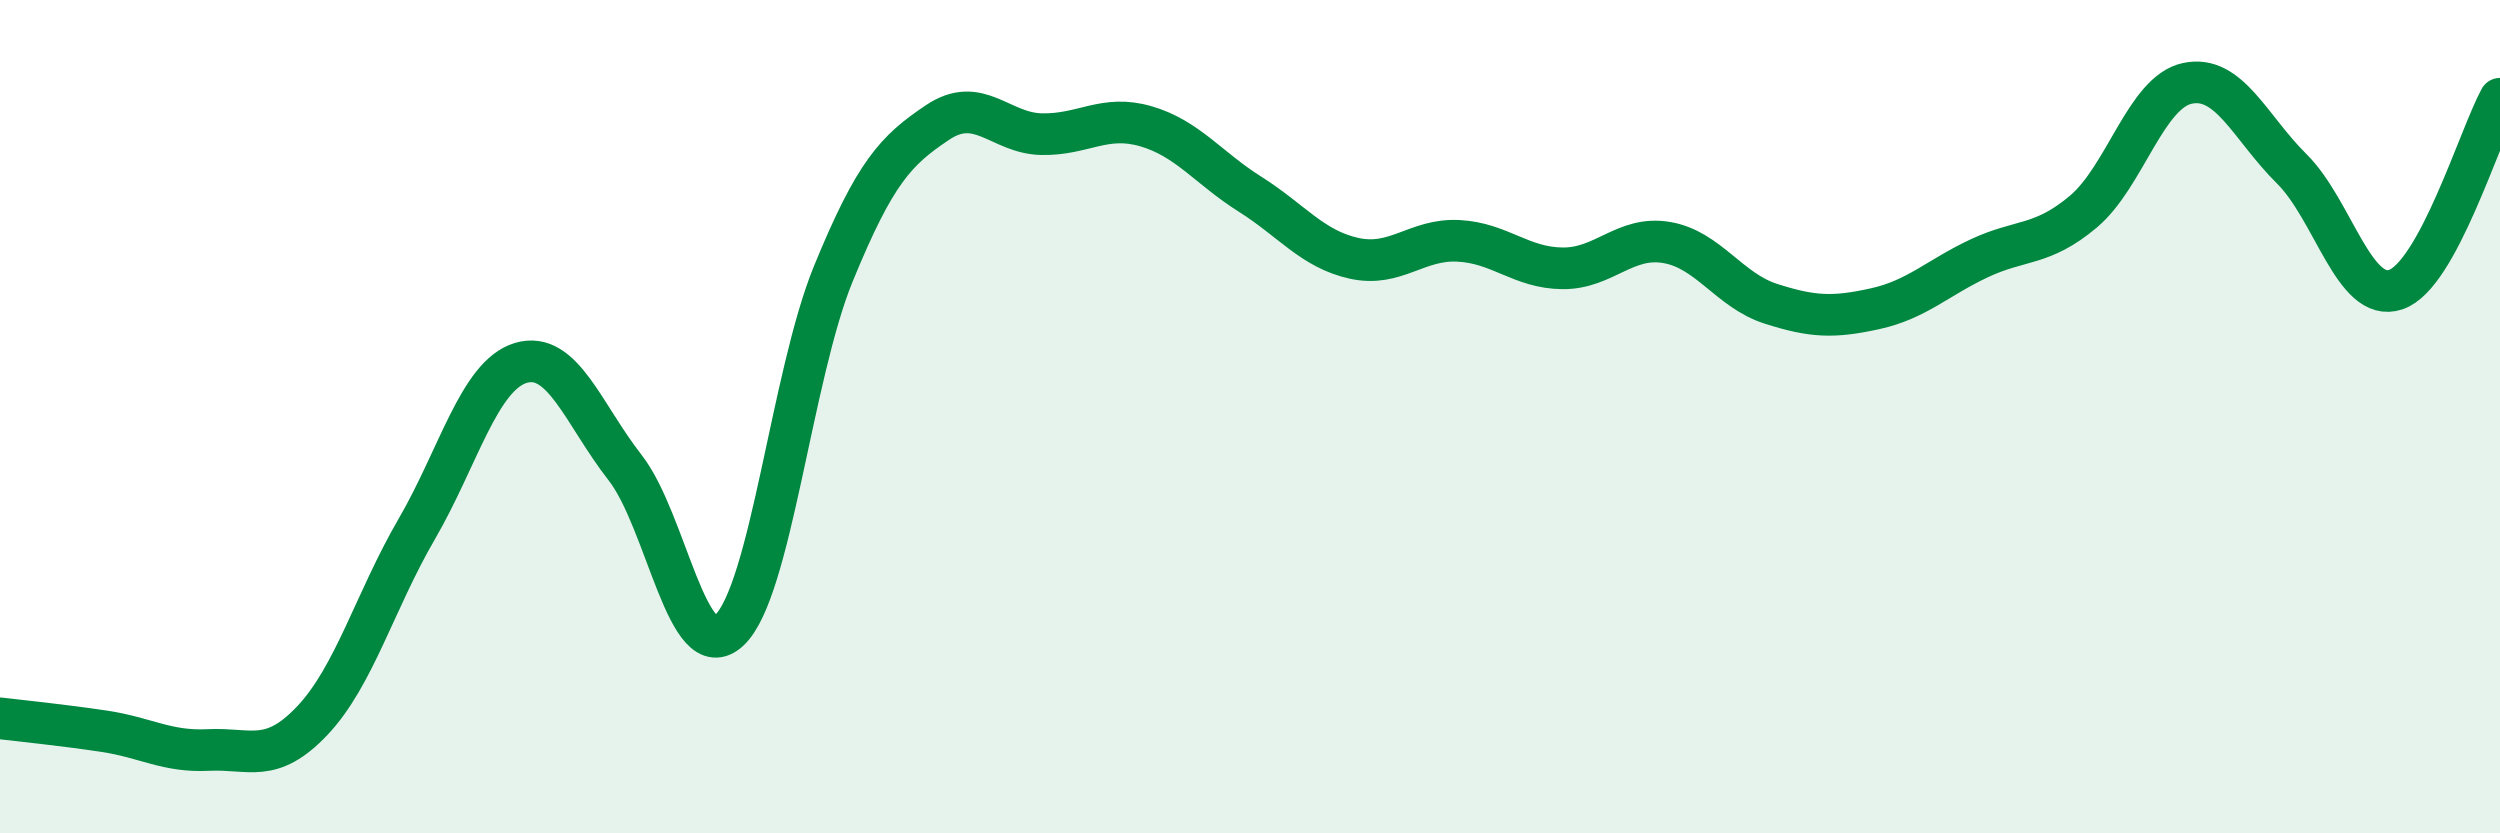
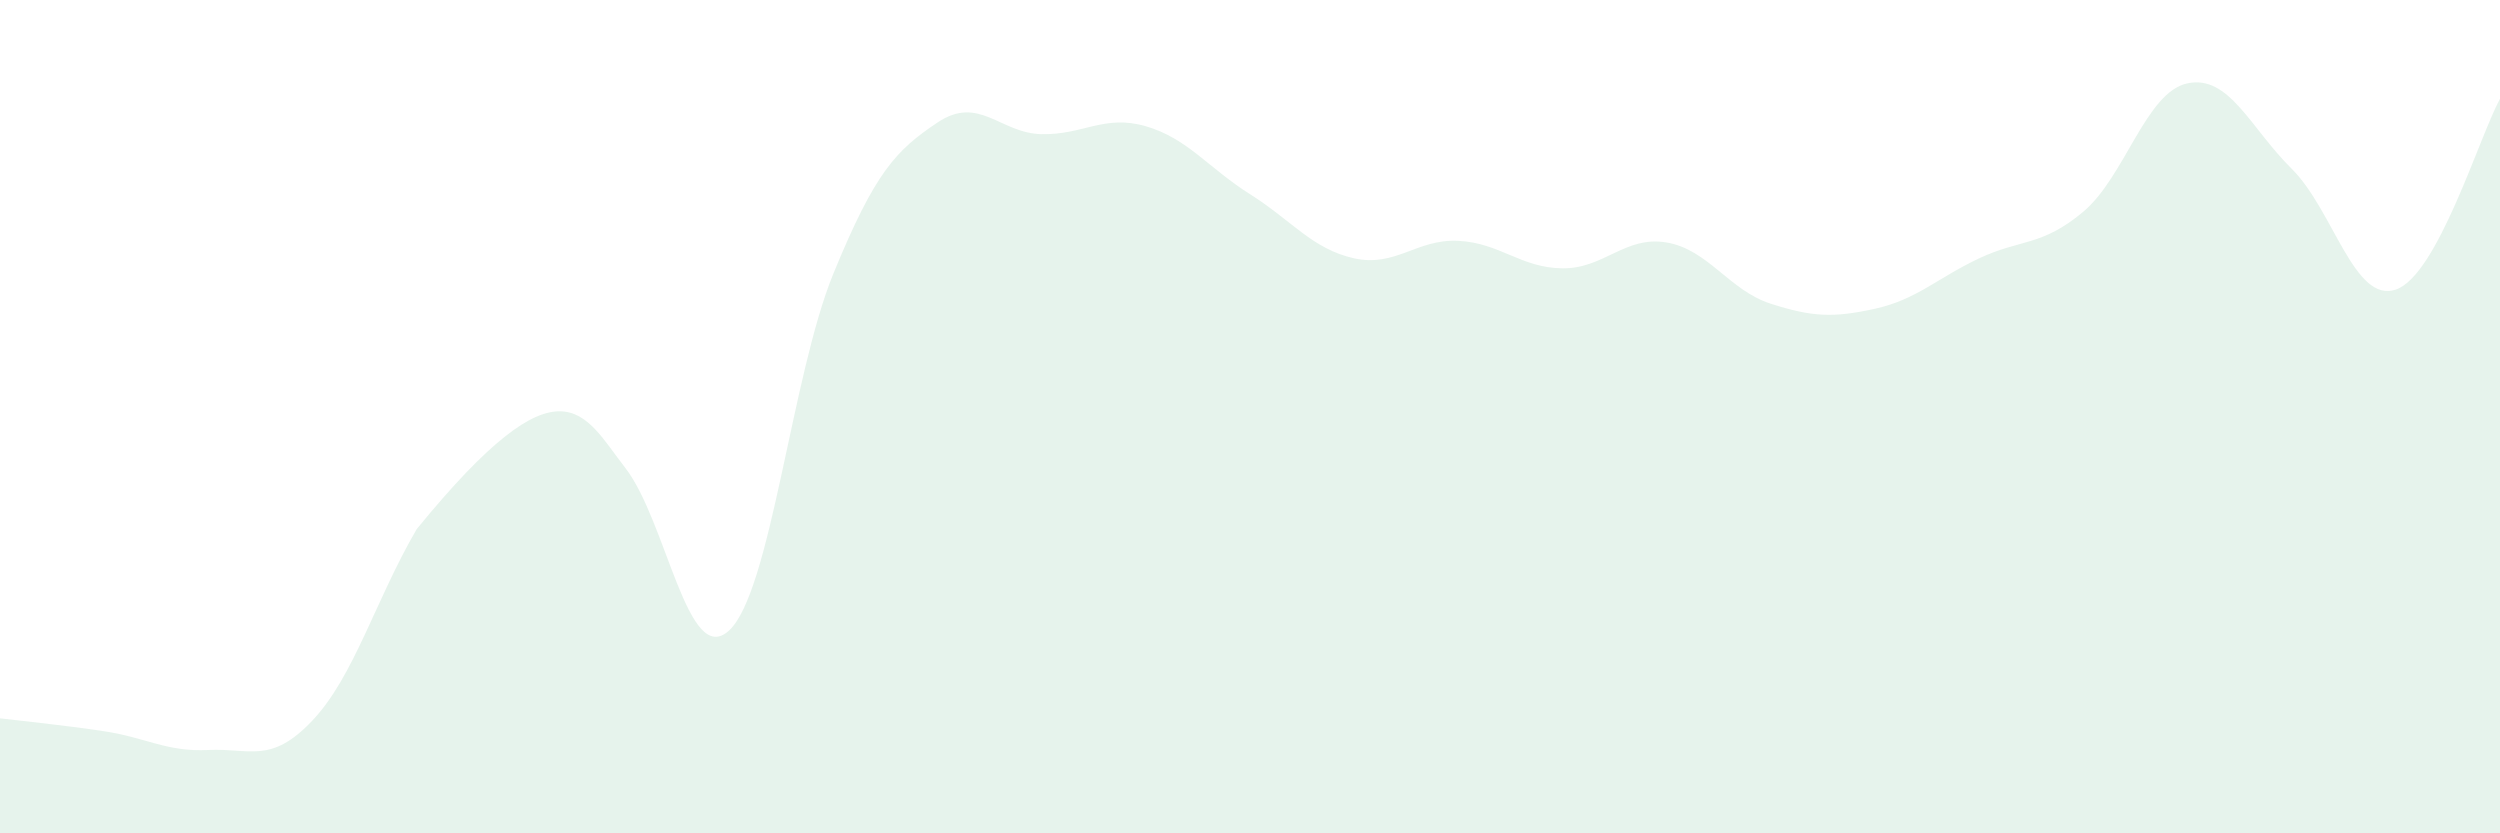
<svg xmlns="http://www.w3.org/2000/svg" width="60" height="20" viewBox="0 0 60 20">
-   <path d="M 0,17.24 C 0.5,17.3 1.5,17.4 2.5,17.55 C 3.5,17.7 4,18.05 5,18 C 6,17.95 6.5,18.35 7.5,17.29 C 8.5,16.23 9,14.42 10,12.7 C 11,10.98 11.5,9.01 12.5,8.71 C 13.5,8.41 14,9.94 15,11.22 C 16,12.5 16.5,16.06 17.5,15.13 C 18.5,14.2 19,9.01 20,6.57 C 21,4.13 21.5,3.61 22.5,2.94 C 23.5,2.27 24,3.2 25,3.22 C 26,3.24 26.5,2.74 27.5,3.03 C 28.5,3.32 29,4.03 30,4.66 C 31,5.29 31.5,5.98 32.5,6.2 C 33.5,6.42 34,5.73 35,5.78 C 36,5.83 36.5,6.43 37.5,6.44 C 38.5,6.45 39,5.65 40,5.82 C 41,5.99 41.5,6.97 42.5,7.29 C 43.5,7.61 44,7.63 45,7.41 C 46,7.19 46.5,6.67 47.5,6.2 C 48.5,5.73 49,5.92 50,5.08 C 51,4.24 51.5,2.21 52.5,2 C 53.5,1.79 54,3.06 55,4.05 C 56,5.04 56.5,7.29 57.5,6.95 C 58.5,6.61 59.5,3.29 60,2.37L60 20L0 20Z" fill="#008740" opacity="0.1" stroke-linecap="round" stroke-linejoin="round" />
-   <path d="M 0,17.24 C 0.5,17.3 1.5,17.4 2.5,17.55 C 3.5,17.7 4,18.05 5,18 C 6,17.95 6.5,18.35 7.5,17.29 C 8.5,16.23 9,14.42 10,12.7 C 11,10.98 11.5,9.01 12.5,8.71 C 13.5,8.41 14,9.94 15,11.22 C 16,12.5 16.5,16.06 17.5,15.13 C 18.5,14.2 19,9.01 20,6.57 C 21,4.13 21.5,3.61 22.5,2.94 C 23.5,2.27 24,3.2 25,3.22 C 26,3.24 26.5,2.74 27.5,3.03 C 28.5,3.32 29,4.03 30,4.66 C 31,5.29 31.5,5.98 32.5,6.2 C 33.5,6.42 34,5.73 35,5.78 C 36,5.83 36.5,6.43 37.5,6.44 C 38.5,6.45 39,5.65 40,5.82 C 41,5.99 41.5,6.97 42.5,7.29 C 43.5,7.61 44,7.63 45,7.41 C 46,7.19 46.5,6.67 47.5,6.2 C 48.5,5.73 49,5.92 50,5.08 C 51,4.24 51.5,2.21 52.5,2 C 53.5,1.79 54,3.06 55,4.05 C 56,5.04 56.5,7.29 57.5,6.95 C 58.5,6.61 59.5,3.29 60,2.37" stroke="#008740" stroke-width="1" fill="none" stroke-linecap="round" stroke-linejoin="round" />
+   <path d="M 0,17.24 C 0.5,17.3 1.5,17.4 2.5,17.55 C 3.5,17.7 4,18.05 5,18 C 6,17.95 6.5,18.35 7.5,17.29 C 8.5,16.23 9,14.42 10,12.7 C 13.5,8.41 14,9.94 15,11.22 C 16,12.5 16.5,16.06 17.5,15.13 C 18.5,14.2 19,9.01 20,6.57 C 21,4.13 21.5,3.61 22.5,2.94 C 23.5,2.27 24,3.2 25,3.22 C 26,3.24 26.5,2.74 27.5,3.03 C 28.5,3.32 29,4.03 30,4.66 C 31,5.29 31.5,5.98 32.5,6.2 C 33.5,6.42 34,5.73 35,5.78 C 36,5.83 36.5,6.43 37.5,6.44 C 38.5,6.45 39,5.65 40,5.82 C 41,5.99 41.5,6.97 42.5,7.29 C 43.5,7.61 44,7.63 45,7.41 C 46,7.19 46.5,6.67 47.5,6.2 C 48.5,5.73 49,5.92 50,5.08 C 51,4.24 51.5,2.21 52.5,2 C 53.5,1.79 54,3.06 55,4.05 C 56,5.04 56.5,7.29 57.5,6.95 C 58.5,6.61 59.5,3.29 60,2.37L60 20L0 20Z" fill="#008740" opacity="0.1" stroke-linecap="round" stroke-linejoin="round" />
</svg>